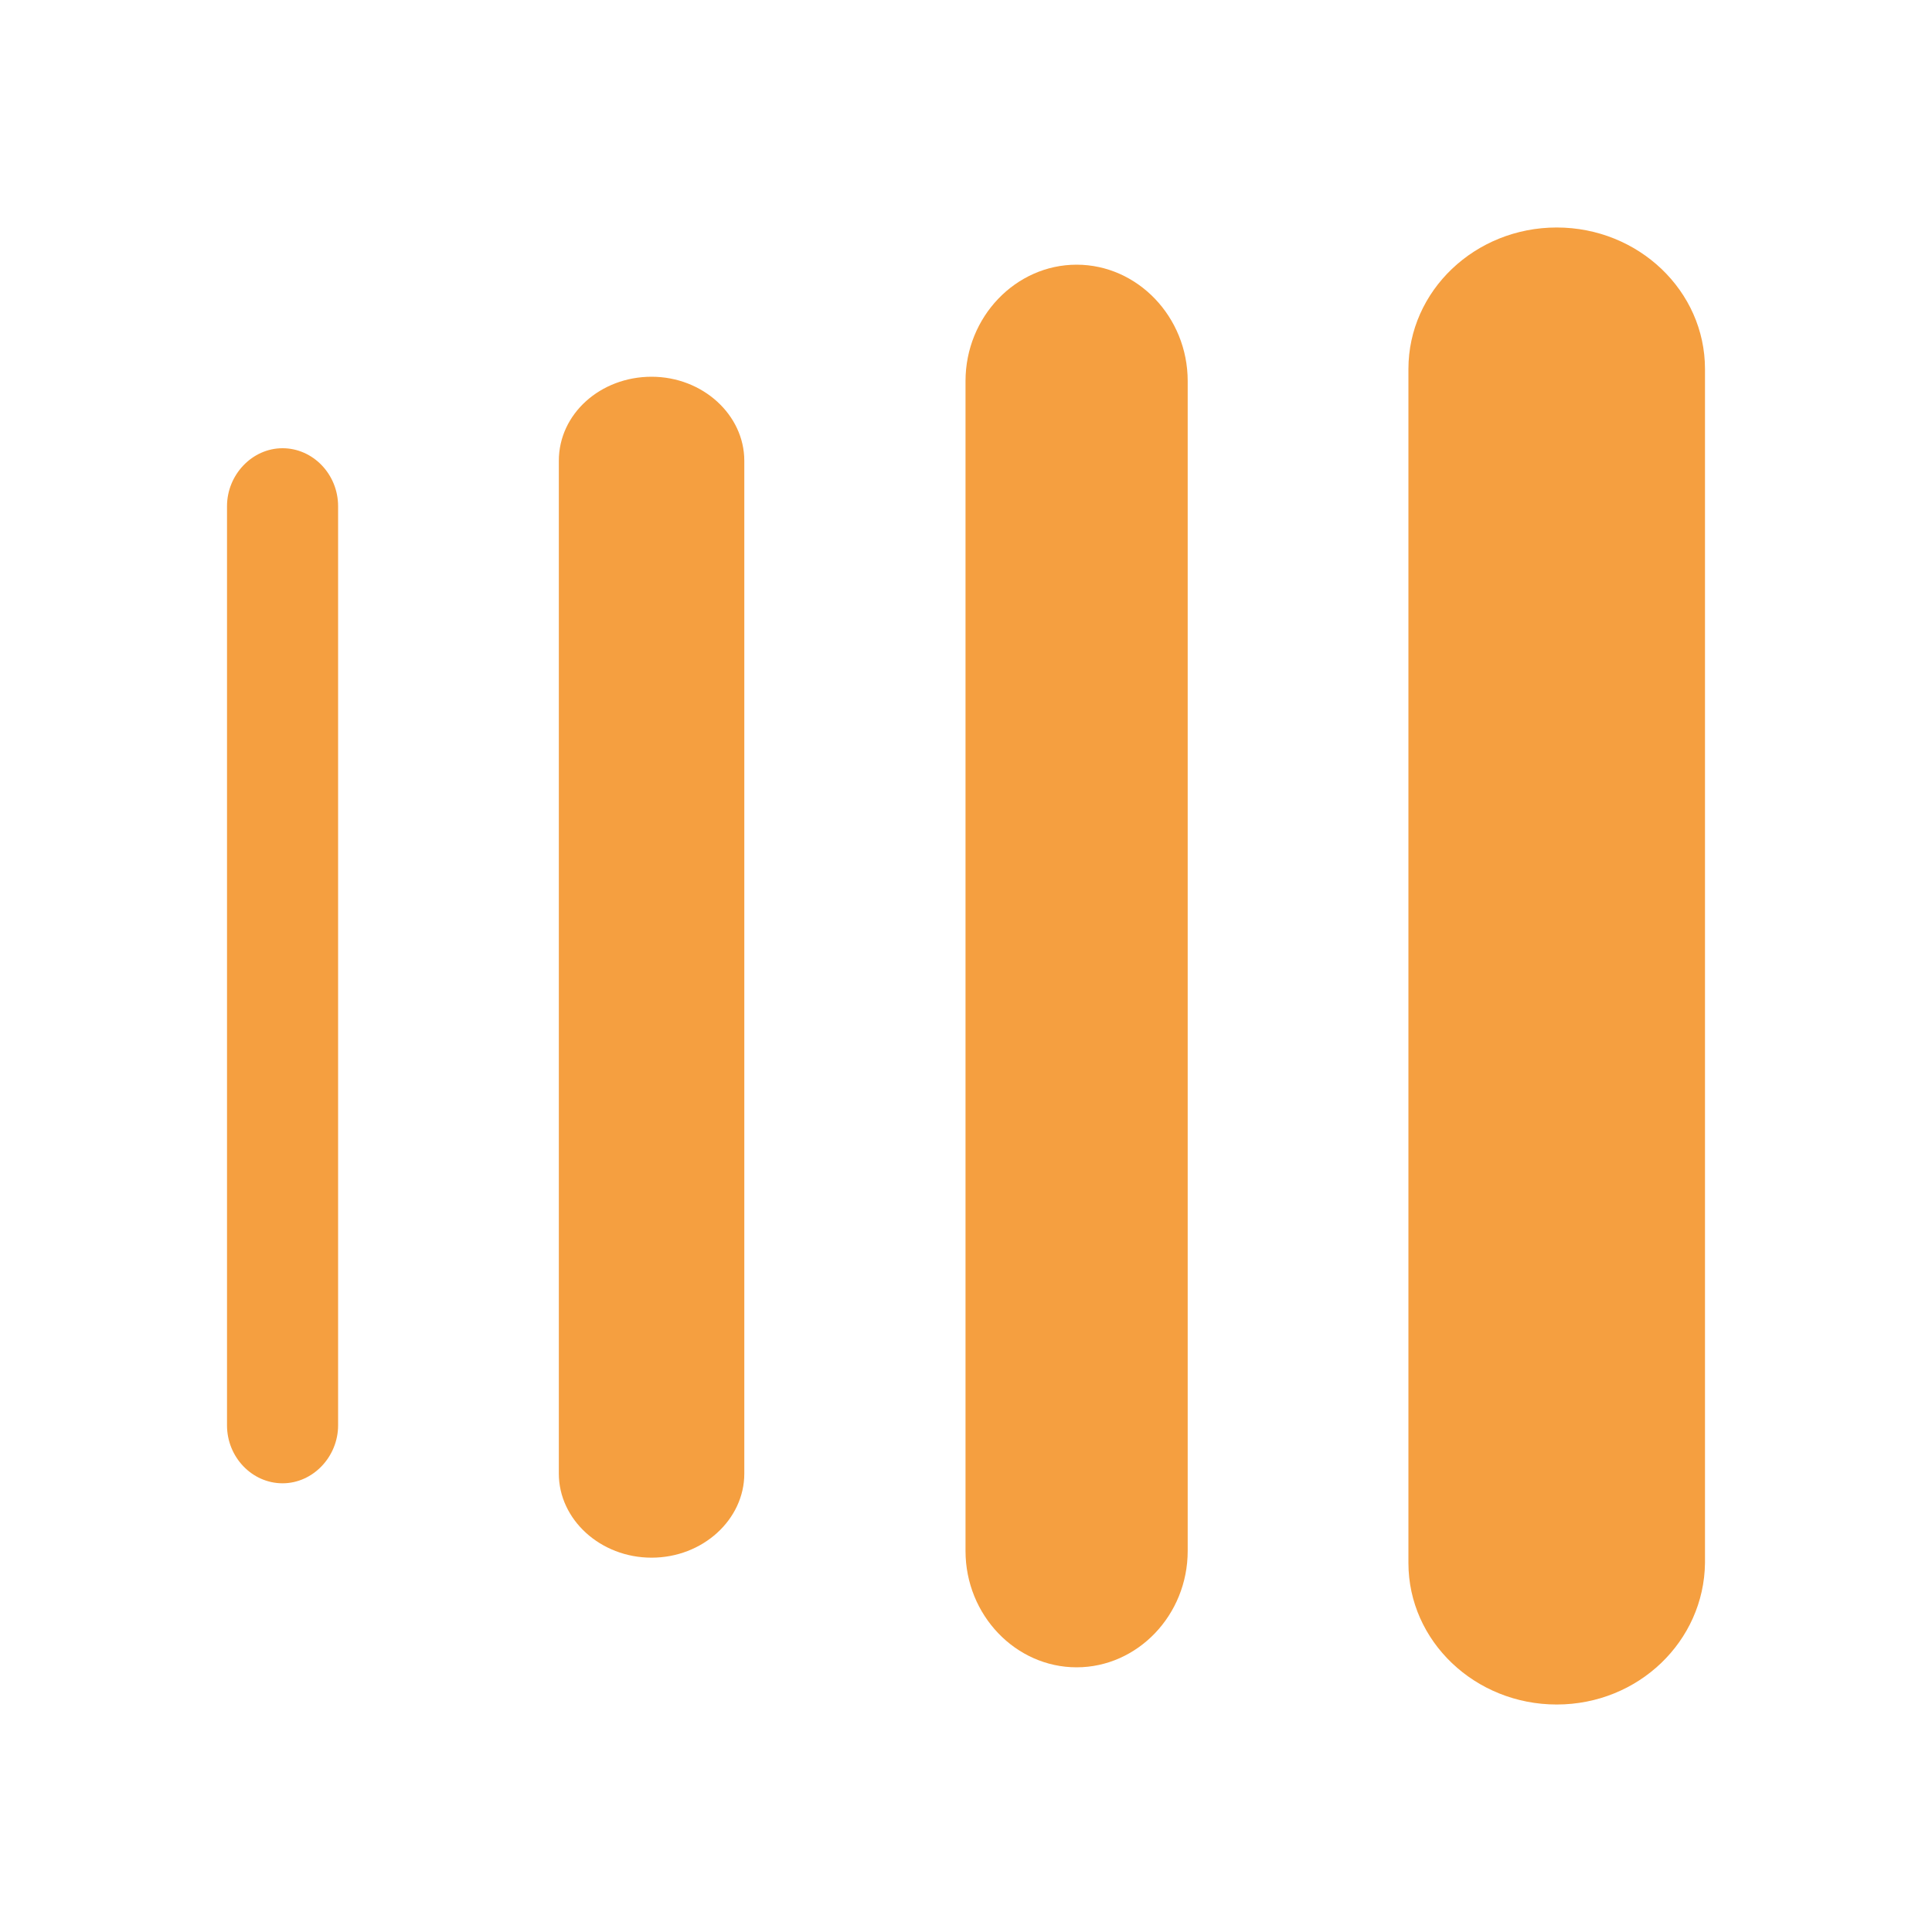
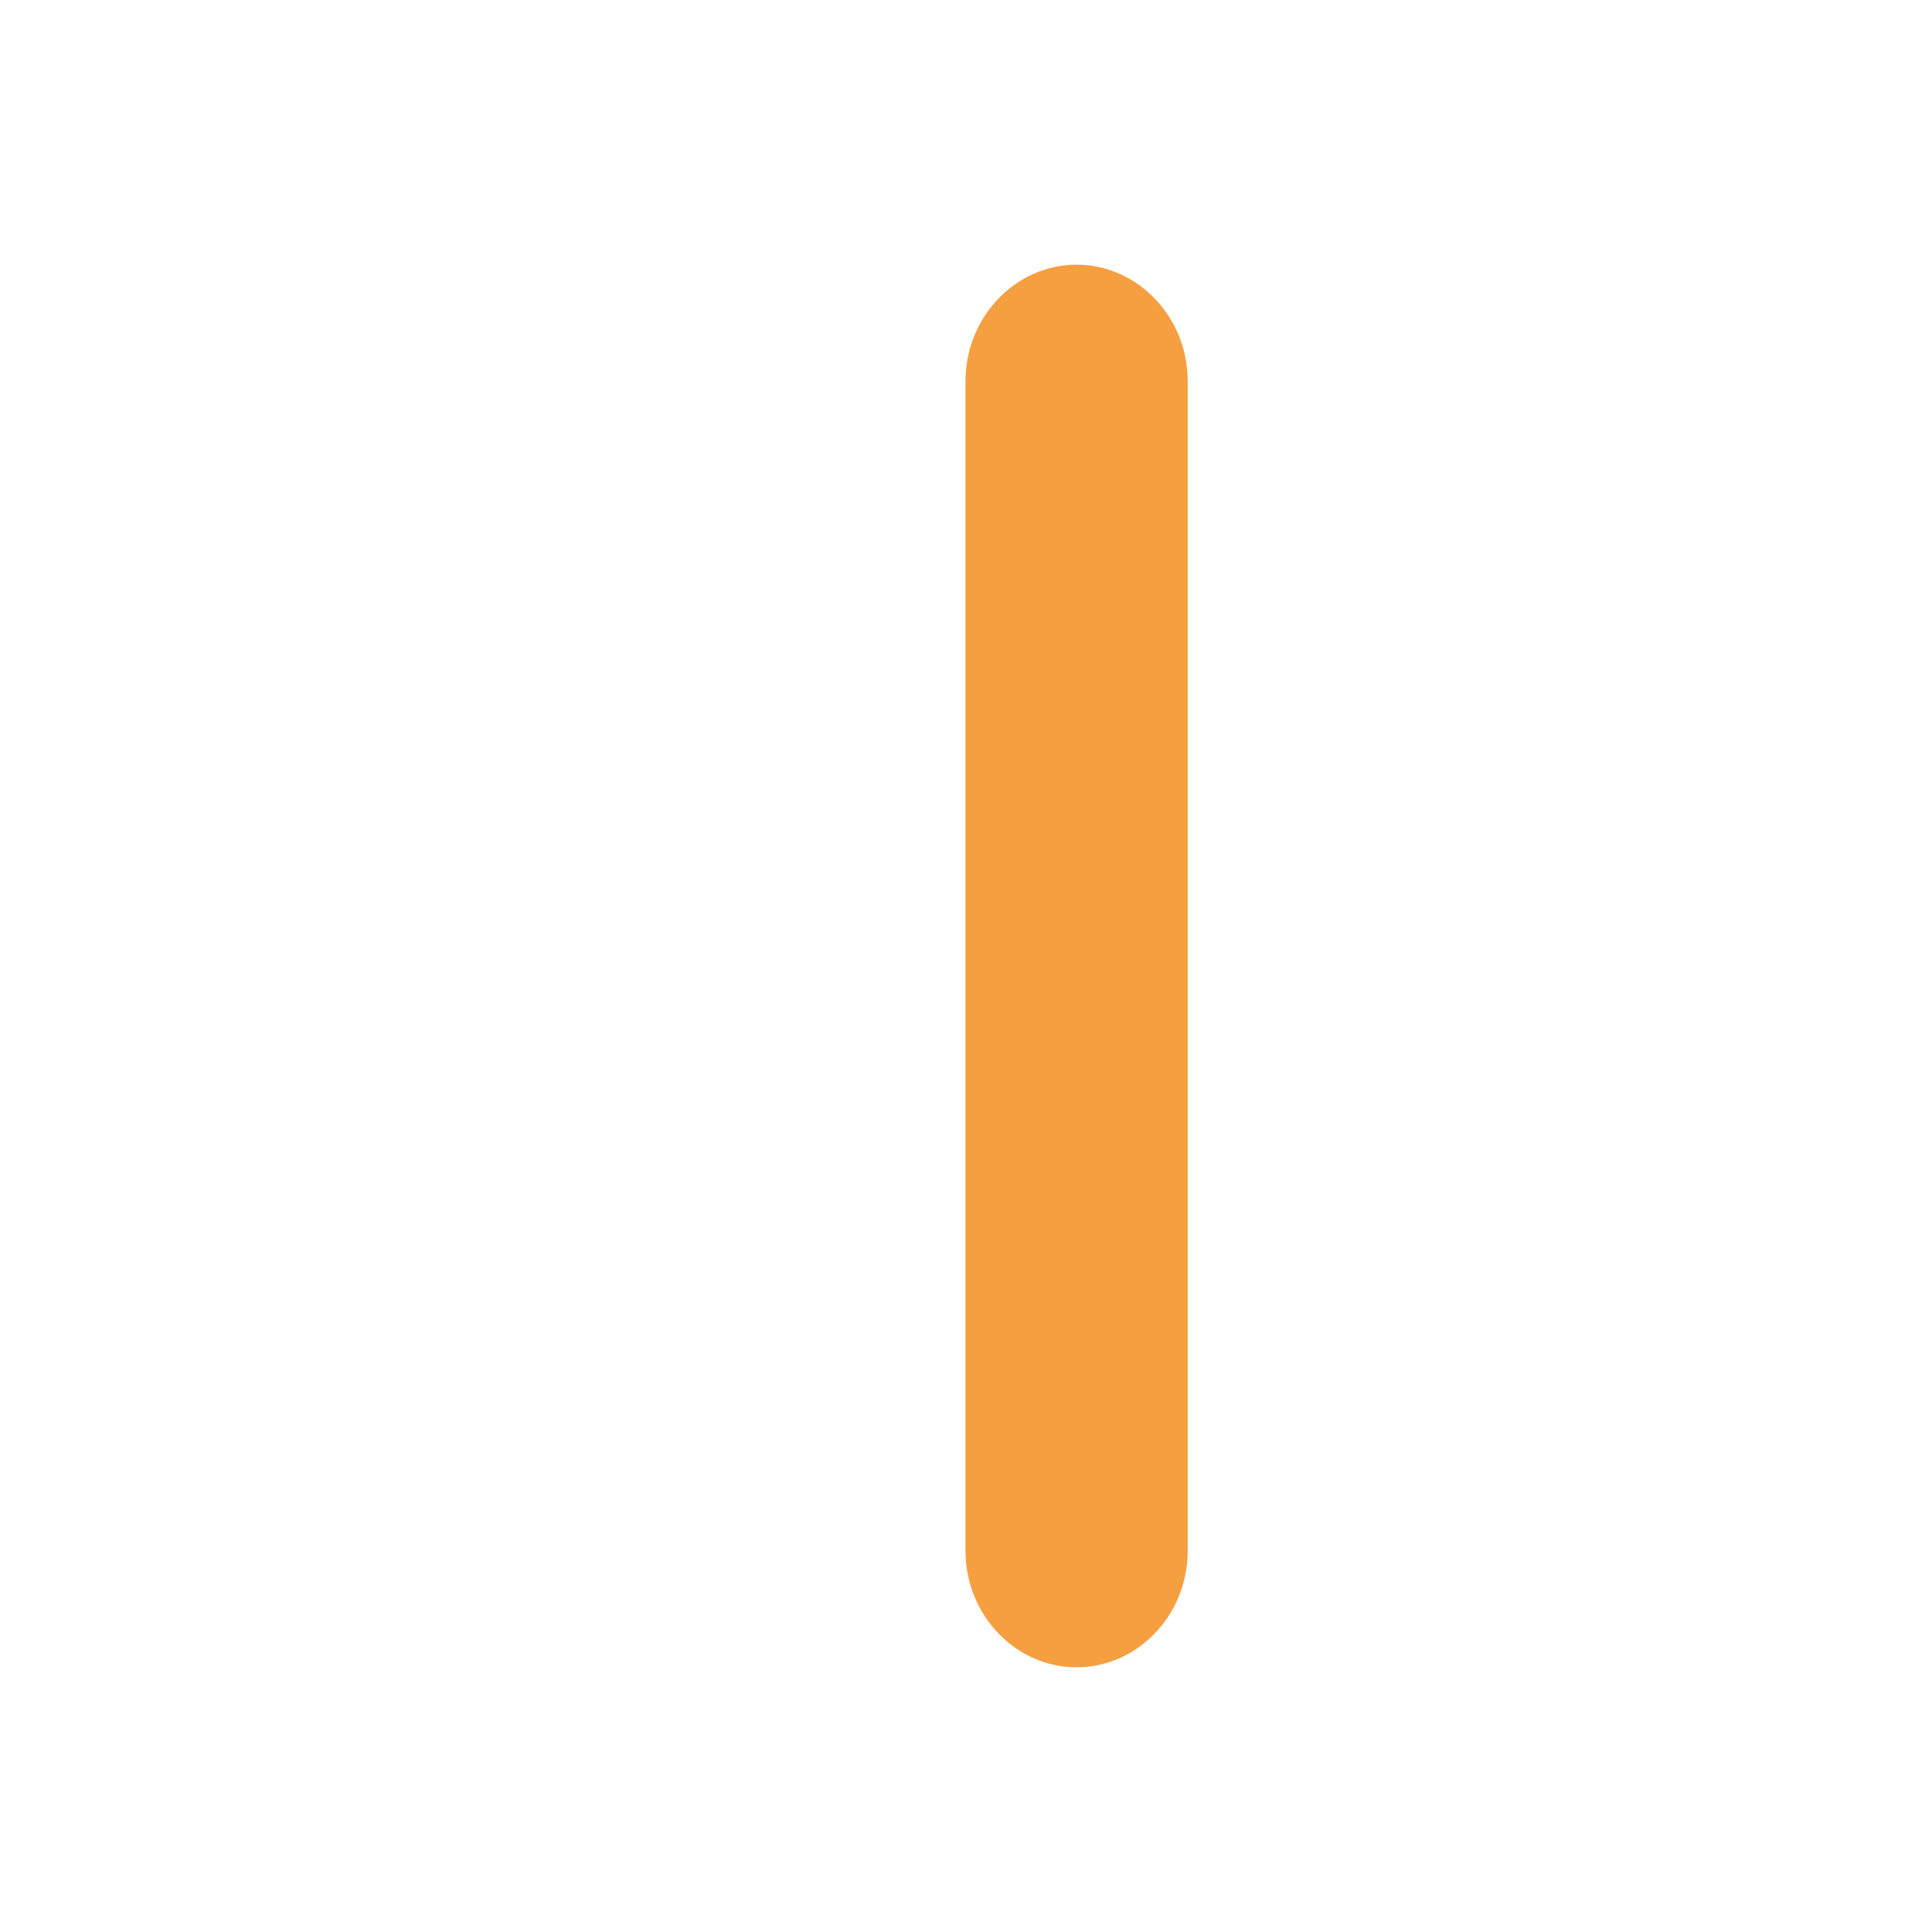
<svg xmlns="http://www.w3.org/2000/svg" id="Calque_1" version="1.1" viewBox="0 0 400 400">
  <defs>
    <style>
      .st0 {
        fill: #f59f40;
        fill-rule: evenodd;
      }
    </style>
  </defs>
-   <path class="st0" d="M322.3,352.9c-16.9,0-30.7-13.1-30.7-29.3V76.4c0-16.2,13.8-29.3,30.7-29.3s30.7,13.1,30.7,29.3v247.2c-.2,16.2-13.8,29.3-30.7,29.3Z" />
  <path class="st0" d="M222.9,345.2c-12.6,0-23-10.8-23-24.1V78.9c0-13.3,10.4-24.1,23-24.1s23,10.8,23,24.1v242.2c0,13.3-10.4,24.1-23,24.1Z" />
-   <path class="st0" d="M134.9,322.5c-10.6,0-19.2-7.9-19.2-17.4V95.4c0-9.7,8.6-17.4,19.2-17.4s19.2,7.9,19.2,17.4v209.7c0,9.5-8.6,17.4-19.2,17.4Z" />
-   <path class="st0" d="M58.5,307.1c-6.3,0-11.5-5.4-11.5-12V104.8c0-6.5,5.2-12,11.5-12s11.5,5.4,11.5,12v190.3c0,6.5-5.2,12-11.5,12Z" />
</svg>